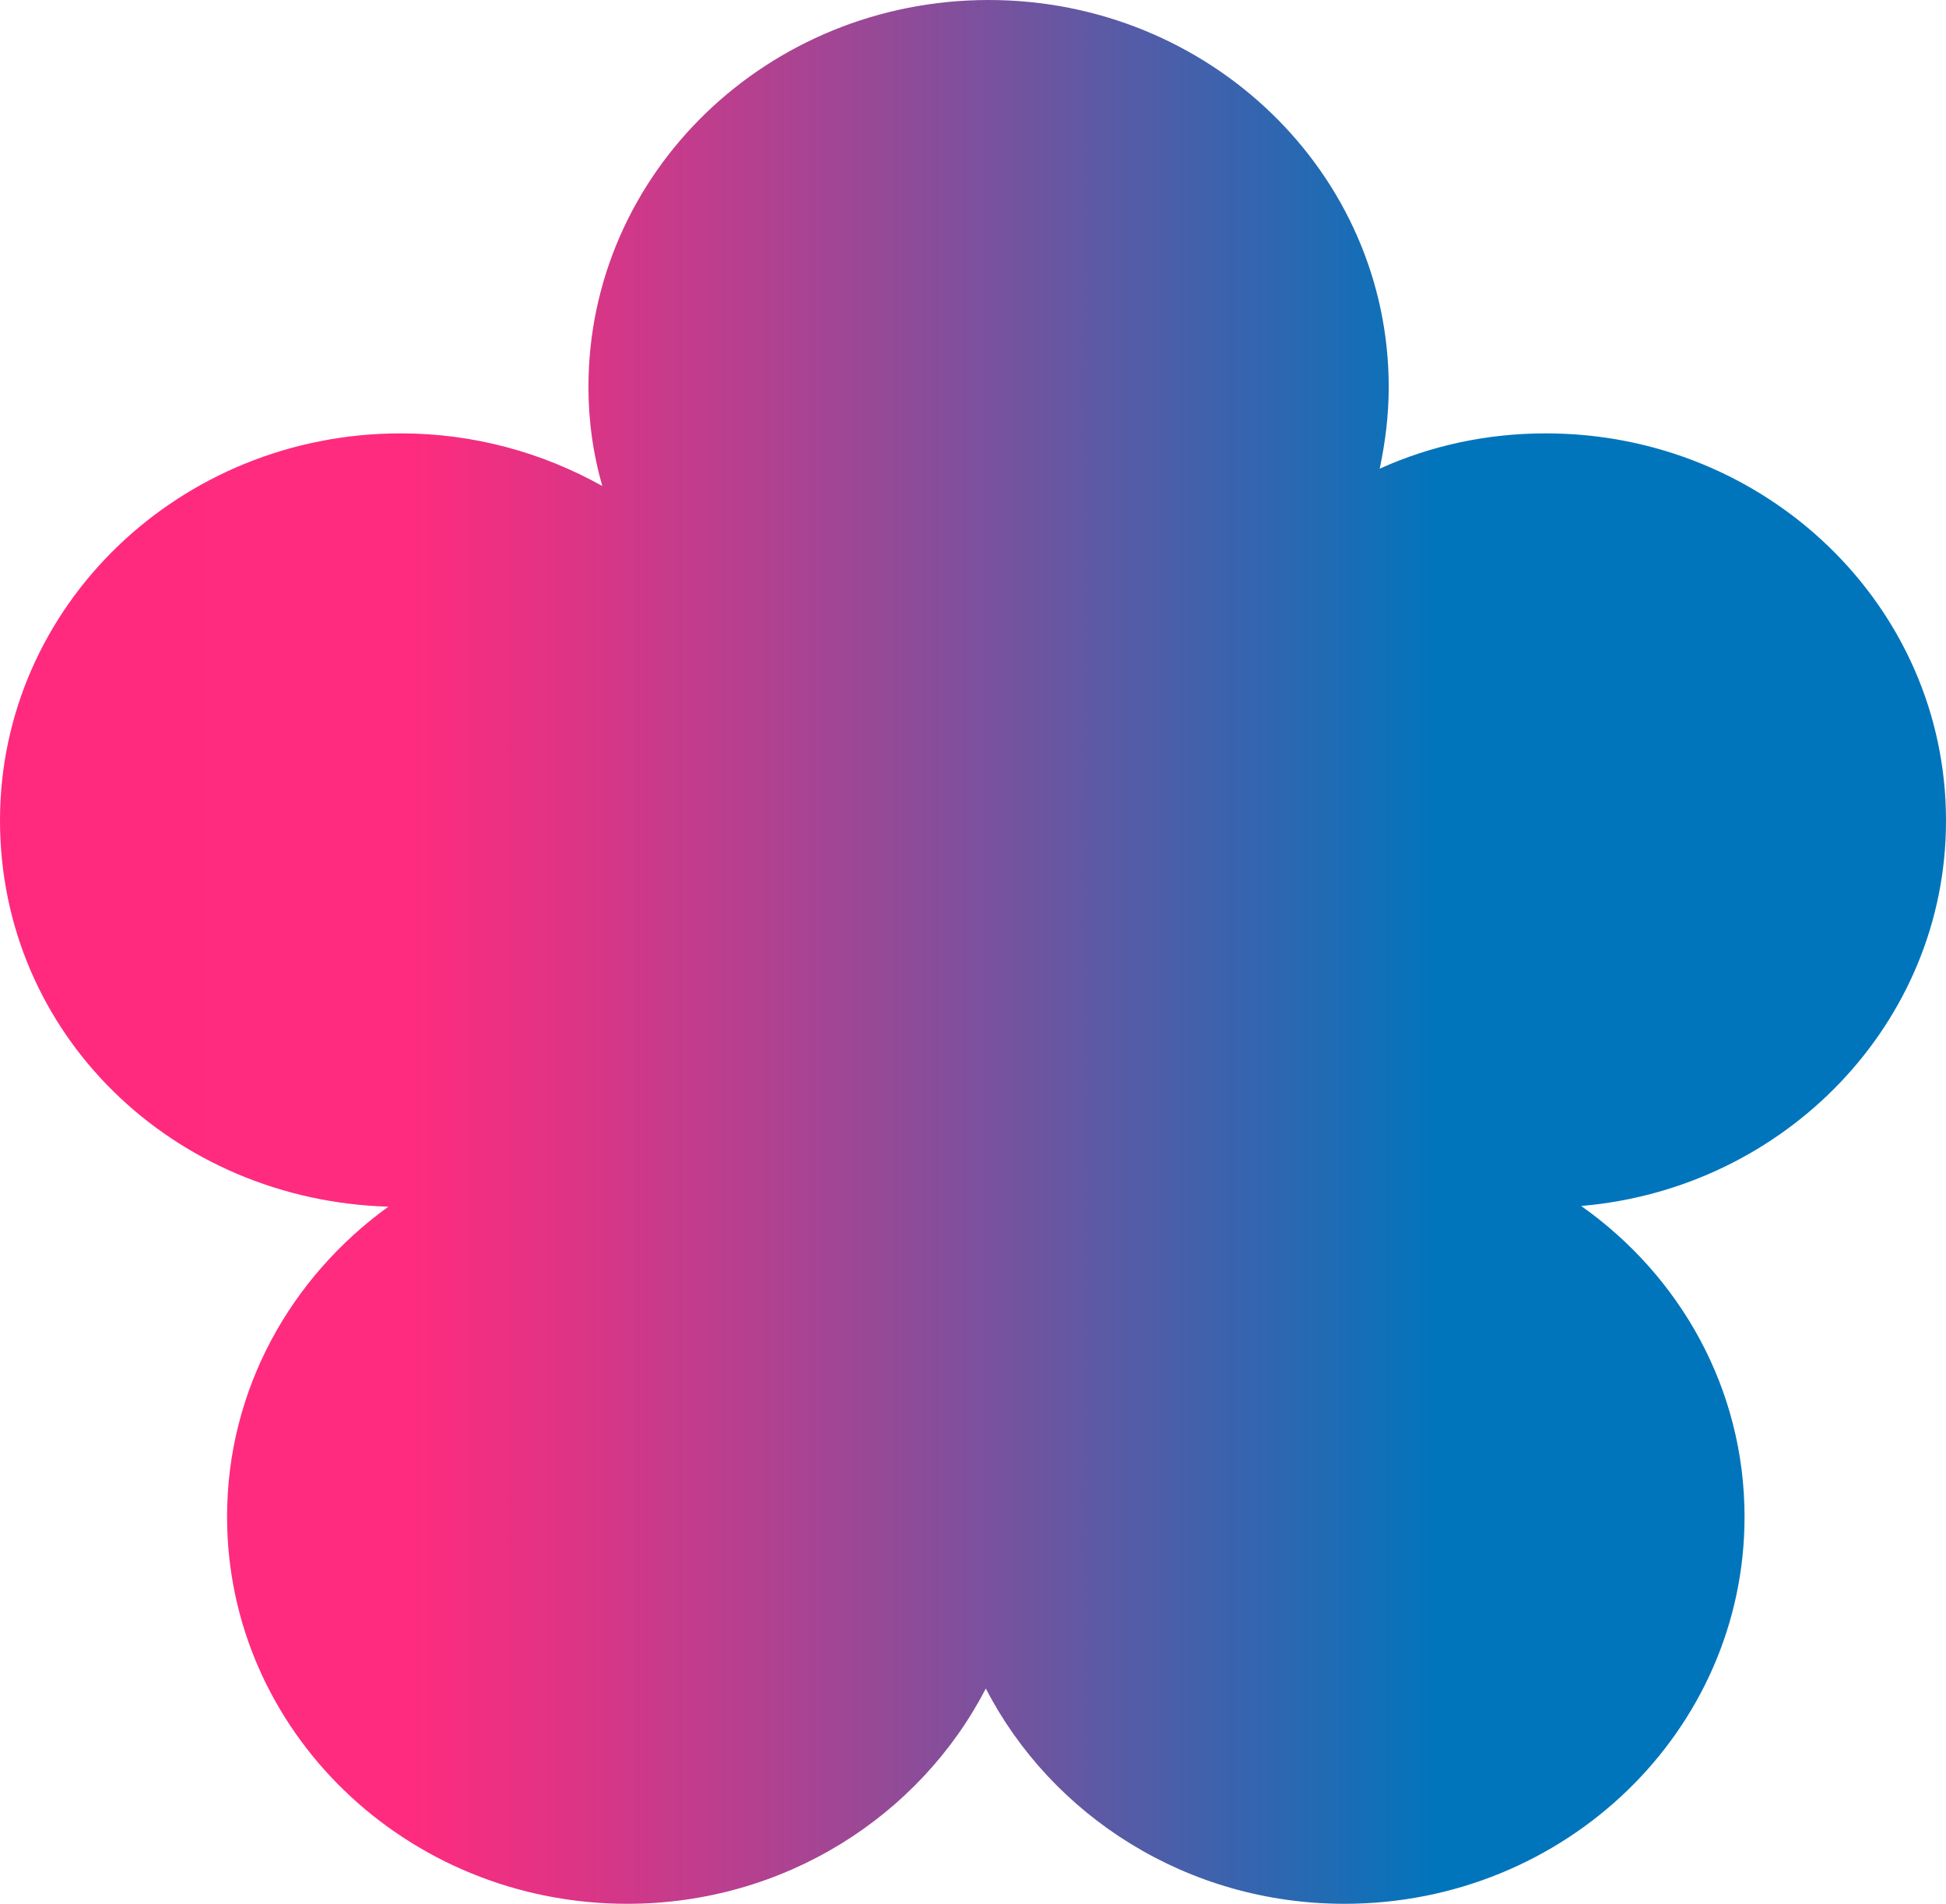
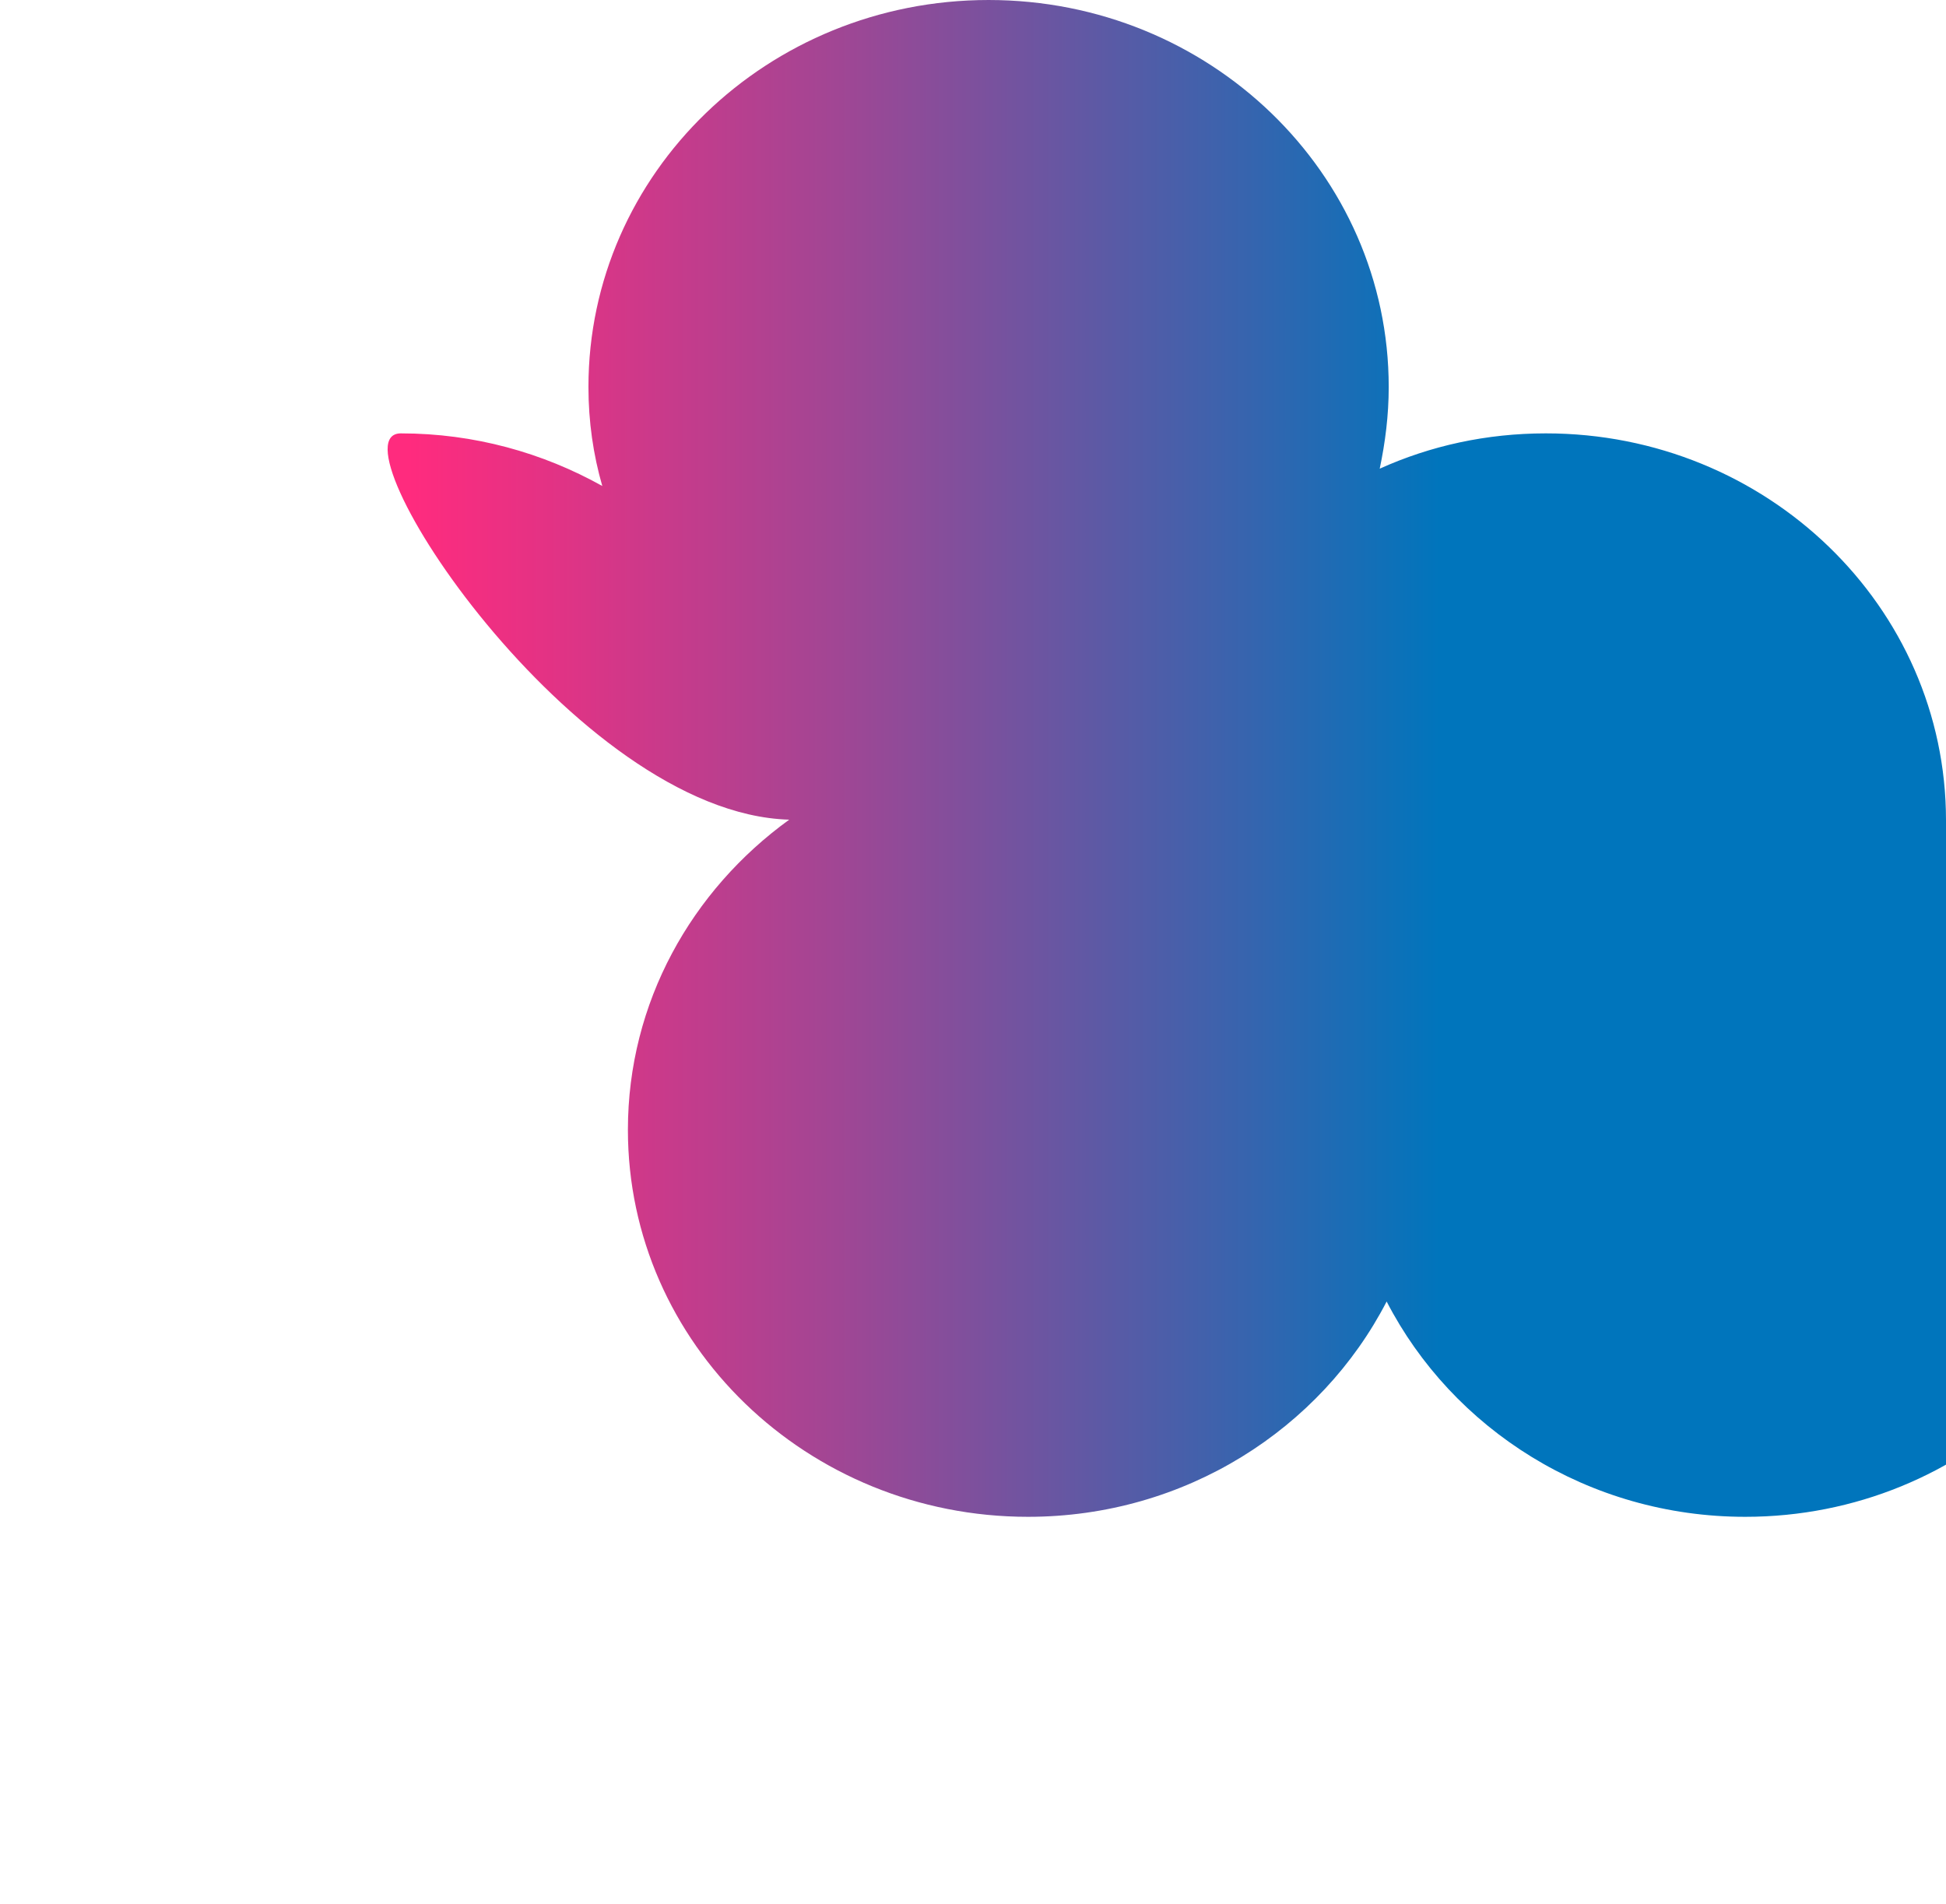
<svg xmlns="http://www.w3.org/2000/svg" id="Layer_1" data-name="Layer 1" viewBox="0 0 28.11 27.5">
  <defs>
    <style>
      .cls-1 {
        fill: url(#Naamloos_verloop_33);
      }
    </style>
    <linearGradient id="Naamloos_verloop_33" data-name="Naamloos verloop 33" x1="0" y1="13.75" x2="28.11" y2="13.75" gradientUnits="userSpaceOnUse">
      <stop offset="0" stop-color="#ff2a7d" />
      <stop offset=".21" stop-color="#ff2b7e" />
      <stop offset=".28" stop-color="#e43284" />
      <stop offset=".43" stop-color="#a14694" />
      <stop offset=".64" stop-color="#3764ae" />
      <stop offset=".74" stop-color="#0075bc" />
    </linearGradient>
  </defs>
-   <path class="cls-1" d="M28.11,11.85c0-3.09-2.59-5.59-5.78-5.59-.86,0-1.67,.18-2.4,.51,.08-.38,.13-.77,.13-1.18,0-3.09-2.59-5.59-5.78-5.59s-5.78,2.5-5.78,5.59c0,.5,.07,.98,.2,1.43-.86-.48-1.85-.76-2.91-.76C2.59,6.26,0,8.76,0,11.85s2.5,5.49,5.61,5.58c-1.41,1.02-2.33,2.64-2.33,4.48,0,3.09,2.59,5.59,5.78,5.59,2.27,0,4.23-1.27,5.18-3.11,.95,1.84,2.91,3.11,5.18,3.11,3.19,0,5.78-2.5,5.78-5.59,0-1.85-.93-3.48-2.36-4.49,2.95-.25,5.27-2.65,5.27-5.56Z" />
+   <path class="cls-1" d="M28.11,11.85c0-3.09-2.59-5.59-5.78-5.59-.86,0-1.67,.18-2.4,.51,.08-.38,.13-.77,.13-1.18,0-3.09-2.59-5.59-5.78-5.59s-5.78,2.5-5.78,5.59c0,.5,.07,.98,.2,1.43-.86-.48-1.85-.76-2.91-.76s2.5,5.49,5.61,5.58c-1.41,1.02-2.33,2.64-2.33,4.48,0,3.09,2.59,5.59,5.78,5.59,2.27,0,4.23-1.27,5.18-3.11,.95,1.84,2.91,3.11,5.18,3.11,3.19,0,5.78-2.5,5.78-5.59,0-1.85-.93-3.48-2.36-4.49,2.95-.25,5.27-2.65,5.27-5.56Z" />
</svg>